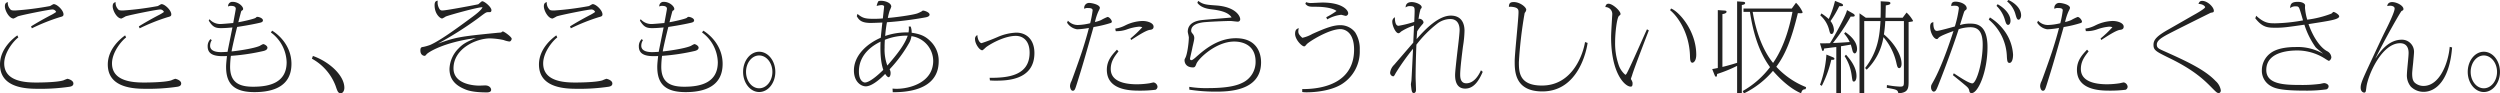
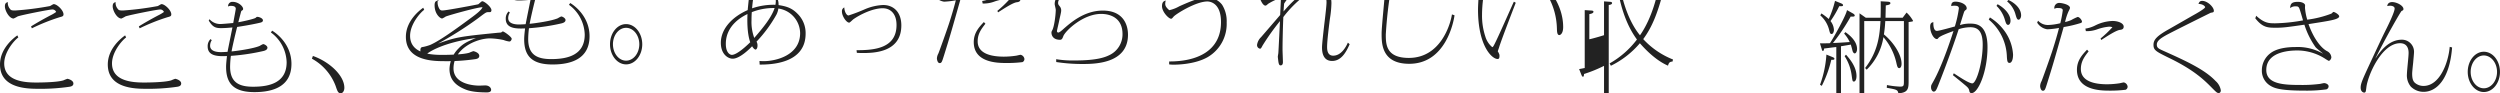
<svg xmlns="http://www.w3.org/2000/svg" width="790.872" height="29.543" viewBox="0 0 790.872 29.543">
-   <path fill="#222" d="M10.075 8.959a62 62 0 0 1 8.866-3.534c.837-.217 1.147-.31 1.147-.9 0-1.271-2.046-3.224-3.1-3.224-.186 0-.992.558-1.209.62a95 95 0 0 1-10.974 1.4c-1.271 0-1.364-.124-1.736-.62A2.86 2.86 0 0 1 2.48.655c-.558.186-.93.4-.93 1.364 0 1.3 1.333 3.844 2.759 3.844a11 11 0 0 0 1.3-.682c1.612-.527 9.982-2.17 10.819-2.17a1.246 1.246 0 0 1 1.333.775 12.3 12.3 0 0 1-1.891 1.116c-2.573 1.364-4.34 2.387-6.045 3.441Zm-4.588 2.232C4.247 12.059 0 15.376 0 20.398c0 6.851 6.975 7.688 11.687 7.688a63.6 63.6 0 0 0 10.385-.651c.434-.093 1.147-.248 1.147-1.023 0-1.054-1.736-1.488-1.891-1.488a13 13 0 0 0-1.271.5c-1.984.62-7.1.682-8.494.682-3.286 0-10.23-.217-10.23-6.045 0-3.627 3.162-7.285 4.464-8.215Zm38.688-2.232a62 62 0 0 1 8.866-3.534c.837-.217 1.147-.31 1.147-.9 0-1.271-2.046-3.224-3.1-3.224-.186 0-.992.558-1.209.62a95 95 0 0 1-10.974 1.4c-1.271 0-1.364-.124-1.736-.62A2.86 2.86 0 0 1 36.58.655c-.558.186-.93.4-.93 1.364 0 1.3 1.333 3.844 2.759 3.844a11 11 0 0 0 1.3-.682c1.612-.527 9.982-2.17 10.819-2.17a1.246 1.246 0 0 1 1.333.775 12.3 12.3 0 0 1-1.891 1.116c-2.573 1.364-4.34 2.387-6.045 3.441Zm-4.588 2.232c-1.24.868-5.487 4.185-5.487 9.207 0 6.851 6.975 7.688 11.687 7.688a63.6 63.6 0 0 0 10.385-.651c.434-.093 1.147-.248 1.147-1.023 0-1.054-1.736-1.488-1.891-1.488a13 13 0 0 0-1.271.5c-1.984.62-7.1.682-8.494.682-3.286 0-10.23-.217-10.23-6.045 0-3.627 3.162-7.285 4.464-8.215Zm46.1-.93a12.08 12.08 0 0 1 4.991 9.424c0 6.51-5.456 7.75-10.6 7.75-4.309 0-7.285-1.24-7.285-6.324a29 29 0 0 1 .248-3.441 66.4 66.4 0 0 0 10.354-1.55c.465-.124 1.209-.372 1.209-1.054 0-.558-.961-1.116-1.364-1.116a7 7 0 0 0-1.054.558c-2.046.9-7.316 1.612-8.928 1.767.155-1.023 1.023-4.867 1.767-7.75 1.023-.155 4.309-.651 7.223-1.333.4-.093.93-.248.93-.744 0-.682-1.24-1.116-1.767-1.116-.186 0-.186 0-.5.279-.434.4-4.681 1.3-5.518 1.426.124-.527.837-3.224.868-3.348.062-.124.093-.248.217-.31.31-.186.434-.279.434-.558 0-.806-1.488-2.232-3.286-2.232a1.335 1.335 0 0 0-1.457 1.488 1.44 1.44 0 0 1 .868-.217c.713 0 1.55.124 1.55.93 0 .186-.527 2.976-.806 4.495-.5.031-3.317.31-4.061.31a4.47 4.47 0 0 1-3.441-1.519l-.248.434c1.178 1.891 1.953 2.387 3.844 2.387 1.4 0 3.069-.155 3.658-.217-.527 2.573-1.3 6.417-1.55 7.719-1.054.062-1.7.093-2.015.093-1.147 0-3.5-.155-3.5-2.015a3.2 3.2 0 0 1 .527-1.767l-.4-.341a3.1 3.1 0 0 0-.9 2.325c0 3.224 3.565 3.131 6.107 3.038-.124 1.116-.279 2.449-.279 3.441 0 5.487 2.666 7.967 8.99 7.967 5.952 0 11.687-1.829 11.687-8.928 0-6.293-4.836-9.765-6.107-10.509Zm12.989 8.308a16.4 16.4 0 0 1 7.5 8.618c.558 1.643.775 2.325 1.643 2.325.5 0 1.116-.62 1.116-1.736 0-4-4.929-8.339-9.951-10.075Zm39.8-18.352c-.465.062-.992.186-.992 1.426 0 2.852 1.8 4.216 2.387 4.216a6.7 6.7 0 0 0 1.116-.62c1.209-.5 10.6-3.1 11.656-2.945-.341.837-1.736 1.953-3.1 2.976-5.828 4.309-10.416 7.595-13.423 8.928a15 15 0 0 1-2.108.62c-.651.093-1.023.124-1.023 1.147 0 1.612 1.209 1.7 1.3 1.7.248 0 .279-.062.713-.558.4-.465 4.991-3.658 15.562-5.084-2.914 1.209-4.092 1.829-5.487 3.286a9.6 9.6 0 0 0-2.883 6.51c0 3.534 2.232 5.3 4.743 6.355.775.341 2.48 1.054 7.068 1.054.248 0 1.364 0 1.364-.806 0-.713-.713-1.4-1.86-1.4-.279 0-1.581.062-1.891.062-2.2 0-8.153-.651-8.153-5.456 0-6.386 7.378-9.486 11.532-9.486a23 23 0 0 1 4.34.527 7.4 7.4 0 0 0 1.8.465c.527 0 .744-.744.744-.837 0-.651-2.449-2.356-2.821-2.356-.093 0-.465.31-.558.341-.186.031-1.209.093-1.426.124-12.245 1.209-12.865 1.426-18.507 3.379a111 111 0 0 0 12.276-7.719c.4-.279 2.263-1.736 2.728-1.984.434-.248.558-.248 1.426-.248.341 0 .465-.31.465-.62 0-.992-2.2-2.821-2.914-2.821-.248 0-1.054.868-1.271.961-.248.093-10.044 1.953-11.222 1.953a1.02 1.02 0 0 1-1.116-.62 3.85 3.85 0 0 1-.464-2.47Zm42.1 8.742a62 62 0 0 1 8.866-3.534c.837-.217 1.147-.31 1.147-.9 0-1.271-2.046-3.224-3.1-3.224-.186 0-.992.558-1.209.62a95 95 0 0 1-10.974 1.4c-1.271 0-1.364-.124-1.736-.62a2.86 2.86 0 0 1-.589-2.046c-.558.186-.93.4-.93 1.364 0 1.3 1.333 3.844 2.759 3.844a11 11 0 0 0 1.3-.682c1.612-.527 9.982-2.17 10.819-2.17a1.246 1.246 0 0 1 1.333.775 12.3 12.3 0 0 1-1.891 1.116c-2.573 1.364-4.34 2.387-6.045 3.441Zm-4.588 2.232c-1.24.868-5.487 4.185-5.487 9.207 0 6.851 6.975 7.688 11.687 7.688a63.6 63.6 0 0 0 10.384-.651c.434-.093 1.147-.248 1.147-1.023 0-1.054-1.736-1.488-1.891-1.488a13 13 0 0 0-1.271.5c-1.984.62-7.1.682-8.494.682-3.286 0-10.23-.217-10.23-6.045 0-3.627 3.162-7.285 4.464-8.215Zm46.1-.93a12.08 12.08 0 0 1 4.991 9.424c0 6.51-5.456 7.75-10.6 7.75-4.309 0-7.285-1.24-7.285-6.324a29 29 0 0 1 .248-3.441 66.4 66.4 0 0 0 10.354-1.55c.465-.124 1.209-.372 1.209-1.054 0-.558-.961-1.116-1.364-1.116a7 7 0 0 0-1.054.558c-2.046.9-7.316 1.612-8.928 1.767.155-1.023 1.023-4.867 1.767-7.75 1.023-.155 4.309-.651 7.223-1.333.4-.093.93-.248.93-.744 0-.682-1.24-1.116-1.767-1.116-.186 0-.186 0-.5.279-.434.4-4.681 1.3-5.518 1.426.124-.527.837-3.224.868-3.348.062-.124.093-.248.217-.31.31-.186.434-.279.434-.558 0-.806-1.488-2.232-3.286-2.232a1.335 1.335 0 0 0-1.457 1.488 1.44 1.44 0 0 1 .868-.217c.713 0 1.55.124 1.55.93 0 .186-.527 2.976-.806 4.495-.5.031-3.317.31-4.061.31a4.47 4.47 0 0 1-3.441-1.519l-.248.434c1.178 1.891 1.953 2.387 3.844 2.387 1.4 0 3.069-.155 3.658-.217-.527 2.573-1.3 6.417-1.55 7.719-1.054.062-1.705.093-2.015.093-1.147 0-3.5-.155-3.5-2.015a3.2 3.2 0 0 1 .527-1.767l-.4-.341a3.1 3.1 0 0 0-.9 2.325c0 3.224 3.565 3.131 6.107 3.038-.124 1.116-.279 2.449-.279 3.441 0 5.487 2.666 7.967 8.99 7.967 5.952 0 11.687-1.829 11.687-8.928 0-6.293-4.836-9.765-6.107-10.509Zm18.073 6.107c-2.759 0-5.084 2.79-5.084 6.386 0 3.5 2.294 6.355 5.084 6.355 2.883 0 5.115-2.914 5.115-6.355-.004-3.534-2.298-6.386-5.119-6.386Zm0 1.178c2.294 0 4.185 2.325 4.185 5.208 0 2.79-1.829 5.177-4.185 5.177-2.325 0-4.154-2.356-4.154-5.177-.004-2.914 1.886-5.208 4.15-5.208Zm47.306-9.145a6 6 0 0 1 .062.713 7.5 7.5 0 0 1-.124 1.147 20.8 20.8 0 0 0-7.378 1.116 41 41 0 0 1 .558-4.34 112 112 0 0 0 12.245-1.55c.31-.062 1.24-.248 1.24-.868 0-.713-1.55-1.271-2.108-1.271-.062 0-.093.031-.434.279a10 10 0 0 1-1.116.527c-1.24.589-8.122 1.457-9.548 1.519a19 19 0 0 1 .589-2.325 8.6 8.6 0 0 0 .5-1.24c0-1.24-1.953-1.86-3.255-1.86a2.2 2.2 0 0 0-.806.124 4.4 4.4 0 0 0-.558 1.519 6.6 6.6 0 0 1 1.55-.279c.279 0 .806.062.806.527 0 .093-.372 3.317-.4 3.689a30 30 0 0 1-3.007.124c-2.79 0-3.534-.341-5.022-1.55l-.217.713c.682 1.271 1.55 2.139 4.4 2.139.527 0 1.612-.031 3.689-.124-.155 1.4-.31 2.728-.5 4.805-4.588 1.984-8.494 5.735-8.494 10.354 0 3.6 2.263 5.022 3.751 5.022 2.232 0 5.425-3.162 6.138-3.937.589.961.992 1.054 1.116 1.054.155 0 .589-.341.589-1.209a2.3 2.3 0 0 0-.31-1.3 42.4 42.4 0 0 0 6.324-8.587 6.4 6.4 0 0 0 .589-1.891 7.98 7.98 0 0 1 6.882 7.781c0 6.975-7.564 8.866-11.563 8.866-.558 0-.93-.031-1.3-.062l.062 1.147c3.441 0 14.539-.217 14.539-9.8a8.56 8.56 0 0 0-2.666-6.386c-1.736-1.736-3.441-2.263-5.89-2.635a5.1 5.1 0 0 0-.31-1.953Zm-7.533 4.185a18.6 18.6 0 0 1 7.223-1.3c-1.023 2.914-3.224 5.735-6.448 9.455a14.6 14.6 0 0 1-.868-5.642 30 30 0 0 1 .089-2.513Zm-.5 9.517c-.713.713-4.092 4-5.828 4-.4 0-1.891-.465-1.891-3.5 0-6.014 5.394-8.711 6.851-9.424-.062 1.515-.217 5.855.868 8.924m33.728 3.35c.589.031.9.062 1.705.062 3.317 0 12.369 0 12.369-8.742 0-4.092-2.356-6.448-5.766-6.448a16.4 16.4 0 0 0-5.611 1.271 54 54 0 0 1-5.332 2.046c-.558 0-1.271-1.054-1.333-2.542a1.275 1.275 0 0 0-.744 1.333c0 1.4 1.395 3.472 2.294 3.472.217 0 1.085-.9 1.3-1.054 2.046-1.457 6.107-3.5 9.3-3.5 2.325 0 4.371 1.581 4.371 5.3 0 7.254-6.758 8-12.648 7.967Zm24.4-18.29a4.55 4.55 0 0 0 3.193 2.108 25 25 0 0 0 3.72-.434c-.465 1.891-1.24 4.5-1.922 6.634-.713 2.325-3.472 9.951-3.6 10.2a3.6 3.6 0 0 0-.46 1.547c0 .372.217 1.488.868 1.488.62 0 .744-.434 1.333-2.294 1.891-6.045 2.232-7.223 5.239-17.856a38 38 0 0 0 5.394-1.271c.186-.062.4-.155.4-.465 0-.434-.775-1.457-1.364-1.457a15.5 15.5 0 0 0-2.046.992 12.5 12.5 0 0 1-1.922.62 16 16 0 0 1 1.116-3.441 5.4 5.4 0 0 0 .434-.992c0-1.178-2.821-1.612-3.255-1.612a1.548 1.548 0 0 0-1.674 1.86 2.05 2.05 0 0 1 1.271-.248c1.333 0 1.364.5 1.364.775a36 36 0 0 1-.775 4.03 17.8 17.8 0 0 1-3.844.558 4.16 4.16 0 0 1-3.193-1.364Zm20.274 5.487c1.705-1.085 4.588-3.007 5.89-3.193.5-.062 1.209-.155 1.209-1.023 0-1.147-1.86-1.8-3.534-1.8a13.2 13.2 0 0 0-5.363 1.364 10 10 0 0 1-3.227 1.055l.155.806a9.7 9.7 0 0 0 3.627-.589 15.5 15.5 0 0 1 3.751-.837 3 3 0 0 1 1.023.186 37 37 0 0 1-3.751 3.565Zm-4.495 3.069c-1.519 1.612-3.193 3.41-3.193 6.355 0 6.355 7.13 6.6 10.23 6.6a40 40 0 0 0 5.177-.279 1.07 1.07 0 0 0 .617-1.022 1.55 1.55 0 0 0-1.209-1.3c-.186 0-1.147.248-1.364.279a27 27 0 0 1-3.906.31c-3.813 0-8.308-.837-8.308-4.836 0-2.418 1.178-3.937 2.449-5.58Zm22.906 12.646a53.6 53.6 0 0 0 8.215.62c3.751 0 14.477 0 14.477-9.269 0-3.007-1.4-7.626-7.967-7.626-5.921 0-10.261 3.875-12.772 6.107-.248.217-.961.837-1.271.837-.434 0-.465-.31-.465-.5 0-.155.62-2.759.713-3.255.062-.434.62-2.573.62-3.069a1.97 1.97 0 0 0-.5-1.519c-.341-.434-.465-.589-.465-.992 0-2.046 2.666-2.449 3.534-2.6 1.364-.217 7.5-.465 8.9-.465.341 0 1.922.217 2.294.217a.74.74 0 0 0 .775-.806c0-.775-1.24-3.937-7.874-4.34-3.379-.217-4-.434-5.425-1.426l-.248.62c1.209 1.643 3.441 1.922 4.433 2.046 2.2.279 5.3.744 6.386 2.573-1.333.186-7.936.651-9.424.837-1.984.217-4.433 1.023-4.433 3.689 0 .248.341 1.519.341 1.829-.031 1.8-.5 5.332-1.116 6.448-.186.372-.248.434-.248.744 0 .837.5 2.263 2.7 2.263.62 0 .775-.434 1.054-1.147.589-1.612 6.2-7.037 11.966-7.037 2.666 0 6.758 1.085 6.758 6.386a7.25 7.25 0 0 1-3.939 6.541c-1.3.651-3.72 1.8-11.129 1.8a33 33 0 0 1-5.921-.4Zm43.617-22.227a11.3 11.3 0 0 1 4.371-1.457c.248 0 1.271.341 1.519.341a.84.84 0 0 0 .744-.837c0-.961-1.86-3.379-8.122-3.379-.62 0-3.317.155-3.813.155a4.8 4.8 0 0 1-1.395-.279l-.217.527c.806.93 1.333.93 3.286.93.713 0 4.8 0 6.572 1.333a24.5 24.5 0 0 1-3.255 1.981Zm-7.905 22.971a9 9 0 0 0 1.395.093c.682 0 6.634 0 10.788-2.387a12.15 12.15 0 0 0 6.014-10.974 9.7 9.7 0 0 0-1.457-5.611 5.86 5.86 0 0 0-4.681-2.263c-2.108 0-4.278.713-8.835 2.759a11.3 11.3 0 0 1-3.19 1.24c-1.147-.992-1.271-1.519-1.271-2.046a4.3 4.3 0 0 1 .155-1.023c-.5.186-1.178.372-1.178 1.8 0 1.829 2.139 3.968 2.852 3.968.248 0 .31-.062.837-.682.713-.806 7.006-4.774 10.664-4.774.682 0 4.309.31 4.309 6.51 0 9.207-7.657 12.493-16.4 12.462Zm56.544-6.882c-.837 1.891-2.356 4.126-4.65 4.126-1.922 0-1.922-2.077-1.922-2.79 0-1.953.62-6.82.9-8.99a34 34 0 0 0 .465-4.836c0-2.48-1.054-4.8-4.34-4.8-3.782 0-7.967 4.123-10.819 7.44.062-.775.093-1.364.186-2.48a17 17 0 0 1 1.736-2.294 1.15 1.15 0 0 0 .279-.558 1.41 1.41 0 0 0-1.333-1.116c-.093 0-.155.093-.248.186a16.7 16.7 0 0 1 .651-3.255c.279-.279.341-.341.341-.589 0-.806-1.8-1.612-3.162-1.612-1.86 0-1.922 1.333-1.922 1.705a1.96 1.96 0 0 1 1.271-.434c1.581 0 1.581.434 1.581 1.674 0 .5-.062 2.108-.124 3.317a34 34 0 0 1-4.96 1.24c-1.178 0-1.178-2.2-1.147-2.7a1.51 1.51 0 0 0-.837 1.488c0 1.116 1.023 3.565 1.953 3.565.248 0 .434-.155.868-.558a17.8 17.8 0 0 1 4.061-1.891l-.248 5.425c-3.658 4.247-4.061 4.712-6.045 7.006a4.18 4.18 0 0 0-1.271 2.449 1.147 1.147 0 0 0 .96 1.208c.279 0 .527-.5.775-.992a75 75 0 0 1 5.518-7.75c-.031.558-.465 9.672-.527 10.2-.031.155-.155.9-.155 1.054 0 .248.155 1.426.186 1.674.155.868.341 1.085.713 1.085.589 0 .713-.589.713-1.023 0-.589-.124-3.379-.124-4.03 0-1.643.062-5.766.248-10.23a36 36 0 0 1 6.448-6.541 6.92 6.92 0 0 1 4.278-1.581c2.759 0 2.945 2.6 2.945 3.441 0 .992-.341 4-.713 7.006-.341 3.007-.682 6.045-.713 7.161 0 .93-.031 4.4 3.193 4.4 2.883 0 4.433-2.759 5.549-5.3Zm32.922-8.928c-.496 3.254-3.627 13.764-13.64 13.764-7.285 0-7.285-4.4-7.285-7.471a134 134 0 0 1 1.829-15.5 1.9 1.9 0 0 0 .5-.992c0-.837-1.984-2.449-3.937-2.449-1.116 0-1.55.372-1.55 1.519a4 4 0 0 1 1.054 0c1.984.217 1.984.992 1.984 1.705 0 2.2-1.209 13.051-1.209 15.5 0 3.1 0 9.548 8.742 9.548 11.408 0 14.012-12.989 14.322-15.345Zm19.592-4.03c-.9 1.922-5.053 11.439-6.169 13.516-.248.5-.465.868-.682.868a6.93 6.93 0 0 1-2.17-3.317 20.9 20.9 0 0 1-1.054-7.006c0-2.976.558-7.843 1.271-8.339.372-.279.434-.341.434-.589 0-.93-2.449-3.224-3.813-3.224-.775 0-.9.713-.992 1.054a2.2 2.2 0 0 1 2.2 2.108c0 .5-.062 1.023-.062 1.178-.186 3.255-.31 5.084-.31 6.262 0 11.439 4.371 15.624 6.2 15.624.434 0 .589-.279.589-1.023 0-.341-.031-.434-.341-1.085a1 1 0 0 1-.186-.31c0-.124.31-.961.372-1.147.527-1.922 4.991-13.423 5.3-14.229Zm7.316-6.045c2.294 1.829 6.076 7.037 6.293 14.415.031 1.116.062 2.2.775 2.2.279 0 1.209-.434 1.209-2.542 0-7.564-5.487-13.671-7.967-14.6Zm38.5-.527h-15.281v1.056h2.041c.961 6.2 2.635 12.4 6.355 17.484a28.3 28.3 0 0 1-8.649 7.564l.4.744a28.4 28.4 0 0 0 9.176-7.13c1.922 2.2 5.208 5.518 8.9 7.1.279-1.054.62-1.24 1.426-1.3l.155-.651a25.6 25.6 0 0 1-9.424-6.448c2.883-3.906 4.774-8.556 6.82-16.957 1.333.062 1.488.062 1.488-.341a9.5 9.5 0 0 0-2.077-2.945Zm.219 1.056c-.651 3.348-2.232 10.571-6.138 16.151-2.79-3.379-5.239-8.9-6.448-16.151Zm-17.515 16.118c-2.356.744-4.092 1.178-4.65 1.3V4.464c.341-.062 1.3-.217 1.3-.744 0-.341-.372-.372-.961-.4l-1.8-.124v18.318c-.5.093-.744.155-1.767.341l.682 1.736c.124.279.279.682.527.682.31 0 .31-.589.341-.868a43 43 0 0 0 6.324-2.573v8.68h1.488V1.581c.4-.062 1.054-.155 1.054-.62 0-.248-.217-.372-.775-.4l-1.767-.124ZM594.952.403c.031.682.031 3.379-.031 5.208h-4.681l-1.984-1.4v25.2h1.488V6.665h5.149c-.279 4.371-.682 9.486-4.867 14.849l.5.527a18.36 18.36 0 0 0 5.294-10.288 18.6 18.6 0 0 1 4.092 8.122c.279 1.209.4 1.674.93 1.674.341 0 .713-.465.713-1.364 0-3.007-2.635-6.882-5.58-9.3.279-1.891.341-2.79.434-4.216h5.89v18.813c0 1.643 0 1.922-1.24 1.922a27.6 27.6 0 0 1-4.123-.5l-.062.868c3.131.558 3.472.62 3.658 1.736 3.193-.155 3.255-1.612 3.255-3.937v-18.6c1.24-.155 1.4-.186 1.4-.4a10.4 10.4 0 0 0-2.046-2.6l-1.24 1.643h-5.425c.062-2.387.062-2.852.093-3.906.775-.124 1.457-.248 1.457-.713 0-.4-.558-.434-.93-.465Zm-19.1 4.464a9.1 9.1 0 0 1 2.79 4.588c.248.961.341 1.3.775 1.3.558 0 .744-.9.744-1.3a4.88 4.88 0 0 0-1.085-2.79 31 31 0 0 0 2.759-4.712c.9.062 1.209 0 1.209-.31 0-.341-.434-.5-.62-.589l-1.922-.775a30.5 30.5 0 0 1-1.984 5.735 17 17 0 0 0-2.325-1.767Zm8.441-1.674c-.248 1.643-4.247 8.773-5.394 10.478-2.449.062-2.7.062-3.162.031l.558 1.829c.062.248.155.589.4.589.217 0 .31-.4.372-.775.589-.062 3.379-.434 3.844-.465v14.573h1.482V14.632c2.046-.341 2.263-.372 3.1-.527.124.341.4 1.364.527 1.891.217.868.682.9.713.9.4 0 .744-.651.744-1.4 0-1.457-.837-3.348-3.689-5.332l-.4.465a10.5 10.5 0 0 1 1.767 2.666c-1.922.155-4.34.279-5.3.31a62.5 62.5 0 0 0 5.611-8.37c1.054.093 1.271-.062 1.271-.31 0-.31-.31-.527-.589-.682Zm-6.51 14.074a33.8 33.8 0 0 1-2.02 9.548l.558.341a35.6 35.6 0 0 0 3.007-8.246c.186 0 .992.124.992-.31 0-.279-.341-.434-.558-.527Zm5.766.5a14.6 14.6 0 0 1 2.2 5.921c.279 1.953.279 2.108.744 2.108.4 0 .806-.589.806-1.736 0-2.852-2.046-5.332-3.317-6.758Zm34.255 6.014c1.452 1.172 2.537 2.042 3.529 2.879 1.116.93 1.488 1.24 1.643 2.015.062.372.155.775.744.775 2.077 0 5.022-6.82 5.022-14.539 0-7.44-3.782-7.44-5.58-7.44a9.7 9.7 0 0 0-3.131.465c.186-.62 1.178-3.844 1.3-4.123a1.14 1.14 0 0 1 .4-.558c.341-.248.434-.341.434-.62 0-1.333-2.077-2.108-3.534-2.108-1.147 0-1.333.589-1.364 1.4a4 4 0 0 1 .9-.124c.9 0 1.519.124 1.519.837a34.4 34.4 0 0 1-1.271 5.735c-.806.217-4.991 1.4-5.673 1.4-1.209 0-1.147-2.263-1.116-2.759-.372.062-1.023.155-1.023 1.4 0 1.984 1.178 3.937 2.108 3.937.217 0 .248-.031.558-.4.558-.62 3.038-1.519 4.712-2.139-3.065 9.561-5.388 14.239-6.475 16.133-.589 1.054-.62 1.085-.62 1.7 0 .837.5 1.333.806 1.333.651 0 .868-.527 1.426-1.891 2.79-7.006 5.518-14.694 6.51-17.856a12.6 12.6 0 0 1 3.689-.62c2.666 0 3.906 1.612 3.906 5.518 0 5.642-1.984 12.245-3.286 12.245-1.085 0-4.154-2.077-5.859-3.193ZM631.593 1.86a9.9 9.9 0 0 1 2.666 4.464c.248.806.434 1.55 1.023 1.55.372 0 .744-.5.744-1.333 0-1.581-1.333-3.689-4.092-5.208Zm3.348-1.426a8.1 8.1 0 0 1 2.7 4.278c.31 1.023.465 1.519.961 1.519.341 0 .775-.558.775-1.364 0-2.2-2.046-3.968-4-4.867Zm-5.8 5.766a15.85 15.85 0 0 1 5.735 11.811c.093 1.147.124 1.891.837 1.891.589 0 1.116-.837 1.116-2.635a14.1 14.1 0 0 0-2.728-7.5 16.1 16.1 0 0 0-4.588-4.247Zm15.314.961a4.55 4.55 0 0 0 3.193 2.108 25 25 0 0 0 3.72-.434c-.465 1.891-1.24 4.5-1.922 6.634-.713 2.325-3.472 9.951-3.6 10.2a3.6 3.6 0 0 0-.453 1.549c0 .372.217 1.488.868 1.488.62 0 .744-.434 1.333-2.294 1.891-6.045 2.232-7.223 5.239-17.856a38 38 0 0 0 5.394-1.271c.186-.062.4-.155.4-.465 0-.434-.775-1.457-1.364-1.457a15.5 15.5 0 0 0-2.046.992 12.5 12.5 0 0 1-1.922.62 16 16 0 0 1 1.116-3.441 5.4 5.4 0 0 0 .434-.992c0-1.178-2.821-1.612-3.255-1.612a1.548 1.548 0 0 0-1.674 1.86 2.05 2.05 0 0 1 1.271-.248c1.333 0 1.364.5 1.364.775a36 36 0 0 1-.775 4.03 17.8 17.8 0 0 1-3.844.558 4.16 4.16 0 0 1-3.193-1.364Zm20.274 5.487c1.705-1.085 4.588-3.007 5.89-3.193.5-.062 1.209-.155 1.209-1.023 0-1.147-1.86-1.8-3.534-1.8a13.2 13.2 0 0 0-5.363 1.364 10 10 0 0 1-3.224 1.054l.155.806a9.7 9.7 0 0 0 3.627-.589 15.5 15.5 0 0 1 3.751-.837 3 3 0 0 1 1.023.186 37 37 0 0 1-3.751 3.565Zm-4.495 3.069c-1.519 1.612-3.193 3.41-3.193 6.355 0 6.355 7.13 6.6 10.23 6.6a40 40 0 0 0 5.177-.279 1.07 1.07 0 0 0 .62-1.023 1.55 1.55 0 0 0-1.209-1.3c-.186 0-1.147.248-1.364.279a27 27 0 0 1-3.906.31c-3.813 0-8.308-.837-8.308-4.836 0-2.418 1.178-3.937 2.449-5.58ZM695.481 1.24c1.519.031 2.108.806 2.108 1.023 0 .434-2.635 1.953-3.5 2.418-1.147.651-6.7 3.844-7.967 4.557-3.751 2.108-4.867 3.286-4.867 4.929 0 1.736.744 2.108 5.177 4.278 7.843 3.813 11.067 7.068 13.268 9.3 1.55 1.55 1.674 1.674 2.2 1.674.5 0 .651-.465.651-.868a5.02 5.02 0 0 0-1.643-2.914c-3.441-3.658-9.517-6.417-16.43-9.517-1.581-.713-2.17-.961-2.17-2.015 0-1.147 1.209-1.984 2.728-2.852 1.426-.837 14.322-7.223 14.353-7.223.651-.093.961-.124.961-.62 0-1.147-1.984-3.131-3.689-3.131-.68 0-.959.341-1.176.961Zm17.98 4.557c2.356 2.976 4 2.976 6.572 2.976 2.2 0 3.379-.155 8.959-.961a26 26 0 0 0 3.5 7.068c.248.372 2.046 1.736 2.418 2.108a16.17 16.17 0 0 0-8.711-2.108c-2.263 0-5.859.279-8.029 2.015a6.75 6.75 0 0 0-2.635 5.363 5.52 5.52 0 0 0 2.735 4.895c1.457.868 3.472 1.519 11.16 1.519a45.4 45.4 0 0 0 6.51-.4 1.04 1.04 0 0 0 .713-.961c0-.682-.961-1.023-1.426-1.023-.186 0-1.085.217-1.271.248a44 44 0 0 1-6.138.341c-5.394 0-10.881-.248-10.881-4.743 0-6.169 8.37-6.169 9.92-6.169a16.4 16.4 0 0 1 8.587 2.542 13 13 0 0 0 1.24.744c.372 0 .837-.651.837-1.147a2.37 2.37 0 0 0-1.364-1.922c-2.356-1.271-4.557-4.836-5.859-8.556 5.58-.868 7.688-1.209 8.835-1.674.713-.279.868-.589.868-.775 0-.558-1.4-1.4-1.829-1.4-.093 0-.527.465-.62.527a33 33 0 0 1-7.657 1.922 17.8 17.8 0 0 1-.713-3.751c0-.124.031-.744.031-.744.031-.589-.9-1.147-2.263-1.147-1.984 0-2.387.62-2.48 1.984a2.54 2.54 0 0 1 1.736-.558c.589 0 .9 0 1.178.651.248.527.992 3.193 1.178 3.782a54 54 0 0 1-8.773.93c-1.984 0-3.441 0-6.045-2.387Zm61.5 9.021c-.4 4.867-3.069 12.369-8.308 12.369a4.2 4.2 0 0 1-2.635-.93c-.62-.527-.93-1.271-.93-2.976 0-.5.155-1.953.31-3.41.124-1.457.279-2.945.279-3.5a3.82 3.82 0 0 0-3.875-3.813c-3.689 0-6.138 2.945-7.378 4.588-.5.651-.558.868-.992 1.4 3.317-6.727 8.029-14.911 8.308-15.066.4-.186.589-.279.589-.62 0-1.085-2.108-2.2-3.565-2.2-1.364 0-1.55.992-1.55 1.271a4 4 0 0 1 .9-.124c.279 0 1.426.093 1.426.9 0 1.116-2.108 5.425-2.914 7.006-1.054 2.139-1.426 2.914-4.65 9.827-2.566 5.539-3.183 6.841-3.183 8.174 0 1.395.93 1.581 1.116 1.581.5 0 .527-.372.682-1.612.434-3.844 4.867-14.012 10.664-14.012 2.7 0 2.7 2.542 2.7 3.069.031.961-.527 5.642-.527 6.7a5.56 5.56 0 0 0 1.24 3.968 5.72 5.72 0 0 0 4.03 1.643c4.061 0 8.246-3.937 9.021-14.043Zm10.788 1.55c-2.759 0-5.084 2.79-5.084 6.386 0 3.5 2.294 6.355 5.084 6.355 2.883 0 5.115-2.914 5.115-6.355.008-3.534-2.286-6.386-5.107-6.386Zm0 1.178c2.294 0 4.185 2.325 4.185 5.208 0 2.79-1.829 5.177-4.185 5.177-2.325 0-4.154-2.356-4.154-5.177.008-2.914 1.898-5.208 4.162-5.208Z" data-name="パス 28720" />
+   <path fill="#222" d="M10.075 8.959a62 62 0 0 1 8.866-3.534c.837-.217 1.147-.31 1.147-.9 0-1.271-2.046-3.224-3.1-3.224-.186 0-.992.558-1.209.62a95 95 0 0 1-10.974 1.4c-1.271 0-1.364-.124-1.736-.62A2.86 2.86 0 0 1 2.48.655c-.558.186-.93.4-.93 1.364 0 1.3 1.333 3.844 2.759 3.844a11 11 0 0 0 1.3-.682c1.612-.527 9.982-2.17 10.819-2.17a1.246 1.246 0 0 1 1.333.775 12.3 12.3 0 0 1-1.891 1.116c-2.573 1.364-4.34 2.387-6.045 3.441Zm-4.588 2.232C4.247 12.059 0 15.376 0 20.398c0 6.851 6.975 7.688 11.687 7.688a63.6 63.6 0 0 0 10.385-.651c.434-.093 1.147-.248 1.147-1.023 0-1.054-1.736-1.488-1.891-1.488a13 13 0 0 0-1.271.5c-1.984.62-7.1.682-8.494.682-3.286 0-10.23-.217-10.23-6.045 0-3.627 3.162-7.285 4.464-8.215Zm38.688-2.232a62 62 0 0 1 8.866-3.534c.837-.217 1.147-.31 1.147-.9 0-1.271-2.046-3.224-3.1-3.224-.186 0-.992.558-1.209.62a95 95 0 0 1-10.974 1.4c-1.271 0-1.364-.124-1.736-.62A2.86 2.86 0 0 1 36.58.655c-.558.186-.93.4-.93 1.364 0 1.3 1.333 3.844 2.759 3.844a11 11 0 0 0 1.3-.682c1.612-.527 9.982-2.17 10.819-2.17a1.246 1.246 0 0 1 1.333.775 12.3 12.3 0 0 1-1.891 1.116c-2.573 1.364-4.34 2.387-6.045 3.441Zm-4.588 2.232c-1.24.868-5.487 4.185-5.487 9.207 0 6.851 6.975 7.688 11.687 7.688a63.6 63.6 0 0 0 10.385-.651c.434-.093 1.147-.248 1.147-1.023 0-1.054-1.736-1.488-1.891-1.488a13 13 0 0 0-1.271.5c-1.984.62-7.1.682-8.494.682-3.286 0-10.23-.217-10.23-6.045 0-3.627 3.162-7.285 4.464-8.215Zm46.1-.93a12.08 12.08 0 0 1 4.991 9.424c0 6.51-5.456 7.75-10.6 7.75-4.309 0-7.285-1.24-7.285-6.324a29 29 0 0 1 .248-3.441 66.4 66.4 0 0 0 10.354-1.55c.465-.124 1.209-.372 1.209-1.054 0-.558-.961-1.116-1.364-1.116a7 7 0 0 0-1.054.558c-2.046.9-7.316 1.612-8.928 1.767.155-1.023 1.023-4.867 1.767-7.75 1.023-.155 4.309-.651 7.223-1.333.4-.093.93-.248.93-.744 0-.682-1.24-1.116-1.767-1.116-.186 0-.186 0-.5.279-.434.4-4.681 1.3-5.518 1.426.124-.527.837-3.224.868-3.348.062-.124.093-.248.217-.31.31-.186.434-.279.434-.558 0-.806-1.488-2.232-3.286-2.232a1.335 1.335 0 0 0-1.457 1.488 1.44 1.44 0 0 1 .868-.217c.713 0 1.55.124 1.55.93 0 .186-.527 2.976-.806 4.495-.5.031-3.317.31-4.061.31a4.47 4.47 0 0 1-3.441-1.519l-.248.434c1.178 1.891 1.953 2.387 3.844 2.387 1.4 0 3.069-.155 3.658-.217-.527 2.573-1.3 6.417-1.55 7.719-1.054.062-1.7.093-2.015.093-1.147 0-3.5-.155-3.5-2.015a3.2 3.2 0 0 1 .527-1.767l-.4-.341a3.1 3.1 0 0 0-.9 2.325c0 3.224 3.565 3.131 6.107 3.038-.124 1.116-.279 2.449-.279 3.441 0 5.487 2.666 7.967 8.99 7.967 5.952 0 11.687-1.829 11.687-8.928 0-6.293-4.836-9.765-6.107-10.509Zm12.989 8.308a16.4 16.4 0 0 1 7.5 8.618c.558 1.643.775 2.325 1.643 2.325.5 0 1.116-.62 1.116-1.736 0-4-4.929-8.339-9.951-10.075Zm39.8-18.352c-.465.062-.992.186-.992 1.426 0 2.852 1.8 4.216 2.387 4.216a6.7 6.7 0 0 0 1.116-.62c1.209-.5 10.6-3.1 11.656-2.945-.341.837-1.736 1.953-3.1 2.976-5.828 4.309-10.416 7.595-13.423 8.928a15 15 0 0 1-2.108.62c-.651.093-1.023.124-1.023 1.147 0 1.612 1.209 1.7 1.3 1.7.248 0 .279-.062.713-.558.4-.465 4.991-3.658 15.562-5.084-2.914 1.209-4.092 1.829-5.487 3.286a9.6 9.6 0 0 0-2.883 6.51c0 3.534 2.232 5.3 4.743 6.355.775.341 2.48 1.054 7.068 1.054.248 0 1.364 0 1.364-.806 0-.713-.713-1.4-1.86-1.4-.279 0-1.581.062-1.891.062-2.2 0-8.153-.651-8.153-5.456 0-6.386 7.378-9.486 11.532-9.486a23 23 0 0 1 4.34.527 7.4 7.4 0 0 0 1.8.465c.527 0 .744-.744.744-.837 0-.651-2.449-2.356-2.821-2.356-.093 0-.465.31-.558.341-.186.031-1.209.093-1.426.124-12.245 1.209-12.865 1.426-18.507 3.379a111 111 0 0 0 12.276-7.719c.4-.279 2.263-1.736 2.728-1.984.434-.248.558-.248 1.426-.248.341 0 .465-.31.465-.62 0-.992-2.2-2.821-2.914-2.821-.248 0-1.054.868-1.271.961-.248.093-10.044 1.953-11.222 1.953a1.02 1.02 0 0 1-1.116-.62 3.85 3.85 0 0 1-.464-2.47Za62 62 0 0 1 8.866-3.534c.837-.217 1.147-.31 1.147-.9 0-1.271-2.046-3.224-3.1-3.224-.186 0-.992.558-1.209.62a95 95 0 0 1-10.974 1.4c-1.271 0-1.364-.124-1.736-.62a2.86 2.86 0 0 1-.589-2.046c-.558.186-.93.4-.93 1.364 0 1.3 1.333 3.844 2.759 3.844a11 11 0 0 0 1.3-.682c1.612-.527 9.982-2.17 10.819-2.17a1.246 1.246 0 0 1 1.333.775 12.3 12.3 0 0 1-1.891 1.116c-2.573 1.364-4.34 2.387-6.045 3.441Zm-4.588 2.232c-1.24.868-5.487 4.185-5.487 9.207 0 6.851 6.975 7.688 11.687 7.688a63.6 63.6 0 0 0 10.384-.651c.434-.093 1.147-.248 1.147-1.023 0-1.054-1.736-1.488-1.891-1.488a13 13 0 0 0-1.271.5c-1.984.62-7.1.682-8.494.682-3.286 0-10.23-.217-10.23-6.045 0-3.627 3.162-7.285 4.464-8.215Zm46.1-.93a12.08 12.08 0 0 1 4.991 9.424c0 6.51-5.456 7.75-10.6 7.75-4.309 0-7.285-1.24-7.285-6.324a29 29 0 0 1 .248-3.441 66.4 66.4 0 0 0 10.354-1.55c.465-.124 1.209-.372 1.209-1.054 0-.558-.961-1.116-1.364-1.116a7 7 0 0 0-1.054.558c-2.046.9-7.316 1.612-8.928 1.767.155-1.023 1.023-4.867 1.767-7.75 1.023-.155 4.309-.651 7.223-1.333.4-.093.93-.248.93-.744 0-.682-1.24-1.116-1.767-1.116-.186 0-.186 0-.5.279-.434.4-4.681 1.3-5.518 1.426.124-.527.837-3.224.868-3.348.062-.124.093-.248.217-.31.31-.186.434-.279.434-.558 0-.806-1.488-2.232-3.286-2.232a1.335 1.335 0 0 0-1.457 1.488 1.44 1.44 0 0 1 .868-.217c.713 0 1.55.124 1.55.93 0 .186-.527 2.976-.806 4.495-.5.031-3.317.31-4.061.31a4.47 4.47 0 0 1-3.441-1.519l-.248.434c1.178 1.891 1.953 2.387 3.844 2.387 1.4 0 3.069-.155 3.658-.217-.527 2.573-1.3 6.417-1.55 7.719-1.054.062-1.705.093-2.015.093-1.147 0-3.5-.155-3.5-2.015a3.2 3.2 0 0 1 .527-1.767l-.4-.341a3.1 3.1 0 0 0-.9 2.325c0 3.224 3.565 3.131 6.107 3.038-.124 1.116-.279 2.449-.279 3.441 0 5.487 2.666 7.967 8.99 7.967 5.952 0 11.687-1.829 11.687-8.928 0-6.293-4.836-9.765-6.107-10.509Zm18.073 6.107c-2.759 0-5.084 2.79-5.084 6.386 0 3.5 2.294 6.355 5.084 6.355 2.883 0 5.115-2.914 5.115-6.355-.004-3.534-2.298-6.386-5.119-6.386Zm0 1.178c2.294 0 4.185 2.325 4.185 5.208 0 2.79-1.829 5.177-4.185 5.177-2.325 0-4.154-2.356-4.154-5.177-.004-2.914 1.886-5.208 4.15-5.208Zm47.306-9.145a6 6 0 0 1 .062.713 7.5 7.5 0 0 1-.124 1.147 20.8 20.8 0 0 0-7.378 1.116 41 41 0 0 1 .558-4.34 112 112 0 0 0 12.245-1.55c.31-.062 1.24-.248 1.24-.868 0-.713-1.55-1.271-2.108-1.271-.062 0-.093.031-.434.279a10 10 0 0 1-1.116.527c-1.24.589-8.122 1.457-9.548 1.519a19 19 0 0 1 .589-2.325 8.6 8.6 0 0 0 .5-1.24c0-1.24-1.953-1.86-3.255-1.86a2.2 2.2 0 0 0-.806.124 4.4 4.4 0 0 0-.558 1.519 6.6 6.6 0 0 1 1.55-.279c.279 0 .806.062.806.527 0 .093-.372 3.317-.4 3.689a30 30 0 0 1-3.007.124c-2.79 0-3.534-.341-5.022-1.55l-.217.713c.682 1.271 1.55 2.139 4.4 2.139.527 0 1.612-.031 3.689-.124-.155 1.4-.31 2.728-.5 4.805-4.588 1.984-8.494 5.735-8.494 10.354 0 3.6 2.263 5.022 3.751 5.022 2.232 0 5.425-3.162 6.138-3.937.589.961.992 1.054 1.116 1.054.155 0 .589-.341.589-1.209a2.3 2.3 0 0 0-.31-1.3 42.4 42.4 0 0 0 6.324-8.587 6.4 6.4 0 0 0 .589-1.891 7.98 7.98 0 0 1 6.882 7.781c0 6.975-7.564 8.866-11.563 8.866-.558 0-.93-.031-1.3-.062l.062 1.147c3.441 0 14.539-.217 14.539-9.8a8.56 8.56 0 0 0-2.666-6.386c-1.736-1.736-3.441-2.263-5.89-2.635a5.1 5.1 0 0 0-.31-1.953Zm-7.533 4.185a18.6 18.6 0 0 1 7.223-1.3c-1.023 2.914-3.224 5.735-6.448 9.455a14.6 14.6 0 0 1-.868-5.642 30 30 0 0 1 .089-2.513Zm-.5 9.517c-.713.713-4.092 4-5.828 4-.4 0-1.891-.465-1.891-3.5 0-6.014 5.394-8.711 6.851-9.424-.062 1.515-.217 5.855.868 8.924m33.728 3.35c.589.031.9.062 1.705.062 3.317 0 12.369 0 12.369-8.742 0-4.092-2.356-6.448-5.766-6.448a16.4 16.4 0 0 0-5.611 1.271 54 54 0 0 1-5.332 2.046c-.558 0-1.271-1.054-1.333-2.542a1.275 1.275 0 0 0-.744 1.333c0 1.4 1.395 3.472 2.294 3.472.217 0 1.085-.9 1.3-1.054 2.046-1.457 6.107-3.5 9.3-3.5 2.325 0 4.371 1.581 4.371 5.3 0 7.254-6.758 8-12.648 7.967Zm24.4-18.29a4.55 4.55 0 0 0 3.193 2.108 25 25 0 0 0 3.72-.434c-.465 1.891-1.24 4.5-1.922 6.634-.713 2.325-3.472 9.951-3.6 10.2a3.6 3.6 0 0 0-.46 1.547c0 .372.217 1.488.868 1.488.62 0 .744-.434 1.333-2.294 1.891-6.045 2.232-7.223 5.239-17.856a38 38 0 0 0 5.394-1.271c.186-.062.4-.155.4-.465 0-.434-.775-1.457-1.364-1.457a15.5 15.5 0 0 0-2.046.992 12.5 12.5 0 0 1-1.922.62 16 16 0 0 1 1.116-3.441 5.4 5.4 0 0 0 .434-.992c0-1.178-2.821-1.612-3.255-1.612a1.548 1.548 0 0 0-1.674 1.86 2.05 2.05 0 0 1 1.271-.248c1.333 0 1.364.5 1.364.775a36 36 0 0 1-.775 4.03 17.8 17.8 0 0 1-3.844.558 4.16 4.16 0 0 1-3.193-1.364Zm20.274 5.487c1.705-1.085 4.588-3.007 5.89-3.193.5-.062 1.209-.155 1.209-1.023 0-1.147-1.86-1.8-3.534-1.8a13.2 13.2 0 0 0-5.363 1.364 10 10 0 0 1-3.227 1.055l.155.806a9.7 9.7 0 0 0 3.627-.589 15.5 15.5 0 0 1 3.751-.837 3 3 0 0 1 1.023.186 37 37 0 0 1-3.751 3.565Zm-4.495 3.069c-1.519 1.612-3.193 3.41-3.193 6.355 0 6.355 7.13 6.6 10.23 6.6a40 40 0 0 0 5.177-.279 1.07 1.07 0 0 0 .617-1.022 1.55 1.55 0 0 0-1.209-1.3c-.186 0-1.147.248-1.364.279a27 27 0 0 1-3.906.31c-3.813 0-8.308-.837-8.308-4.836 0-2.418 1.178-3.937 2.449-5.58Zm22.906 12.646a53.6 53.6 0 0 0 8.215.62c3.751 0 14.477 0 14.477-9.269 0-3.007-1.4-7.626-7.967-7.626-5.921 0-10.261 3.875-12.772 6.107-.248.217-.961.837-1.271.837-.434 0-.465-.31-.465-.5 0-.155.62-2.759.713-3.255.062-.434.62-2.573.62-3.069a1.97 1.97 0 0 0-.5-1.519c-.341-.434-.465-.589-.465-.992 0-2.046 2.666-2.449 3.534-2.6 1.364-.217 7.5-.465 8.9-.465.341 0 1.922.217 2.294.217a.74.74 0 0 0 .775-.806c0-.775-1.24-3.937-7.874-4.34-3.379-.217-4-.434-5.425-1.426l-.248.62c1.209 1.643 3.441 1.922 4.433 2.046 2.2.279 5.3.744 6.386 2.573-1.333.186-7.936.651-9.424.837-1.984.217-4.433 1.023-4.433 3.689 0 .248.341 1.519.341 1.829-.031 1.8-.5 5.332-1.116 6.448-.186.372-.248.434-.248.744 0 .837.5 2.263 2.7 2.263.62 0 .775-.434 1.054-1.147.589-1.612 6.2-7.037 11.966-7.037 2.666 0 6.758 1.085 6.758 6.386a7.25 7.25 0 0 1-3.939 6.541c-1.3.651-3.72 1.8-11.129 1.8a33 33 0 0 1-5.921-.4Zm43.617-22.227a11.3 11.3 0 0 1 4.371-1.457c.248 0 1.271.341 1.519.341a.84.84 0 0 0 .744-.837c0-.961-1.86-3.379-8.122-3.379-.62 0-3.317.155-3.813.155a4.8 4.8 0 0 1-1.395-.279l-.217.527c.806.93 1.333.93 3.286.93.713 0 4.8 0 6.572 1.333a24.5 24.5 0 0 1-3.255 1.981Zm-7.905 22.971a9 9 0 0 0 1.395.093c.682 0 6.634 0 10.788-2.387a12.15 12.15 0 0 0 6.014-10.974 9.7 9.7 0 0 0-1.457-5.611 5.86 5.86 0 0 0-4.681-2.263c-2.108 0-4.278.713-8.835 2.759a11.3 11.3 0 0 1-3.19 1.24c-1.147-.992-1.271-1.519-1.271-2.046a4.3 4.3 0 0 1 .155-1.023c-.5.186-1.178.372-1.178 1.8 0 1.829 2.139 3.968 2.852 3.968.248 0 .31-.062.837-.682.713-.806 7.006-4.774 10.664-4.774.682 0 4.309.31 4.309 6.51 0 9.207-7.657 12.493-16.4 12.462Zm56.544-6.882c-.837 1.891-2.356 4.126-4.65 4.126-1.922 0-1.922-2.077-1.922-2.79 0-1.953.62-6.82.9-8.99a34 34 0 0 0 .465-4.836c0-2.48-1.054-4.8-4.34-4.8-3.782 0-7.967 4.123-10.819 7.44.062-.775.093-1.364.186-2.48a17 17 0 0 1 1.736-2.294 1.15 1.15 0 0 0 .279-.558 1.41 1.41 0 0 0-1.333-1.116c-.093 0-.155.093-.248.186a16.7 16.7 0 0 1 .651-3.255c.279-.279.341-.341.341-.589 0-.806-1.8-1.612-3.162-1.612-1.86 0-1.922 1.333-1.922 1.705a1.96 1.96 0 0 1 1.271-.434c1.581 0 1.581.434 1.581 1.674 0 .5-.062 2.108-.124 3.317a34 34 0 0 1-4.96 1.24c-1.178 0-1.178-2.2-1.147-2.7a1.51 1.51 0 0 0-.837 1.488c0 1.116 1.023 3.565 1.953 3.565.248 0 .434-.155.868-.558a17.8 17.8 0 0 1 4.061-1.891l-.248 5.425c-3.658 4.247-4.061 4.712-6.045 7.006a4.18 4.18 0 0 0-1.271 2.449 1.147 1.147 0 0 0 .96 1.208c.279 0 .527-.5.775-.992a75 75 0 0 1 5.518-7.75c-.031.558-.465 9.672-.527 10.2-.031.155-.155.9-.155 1.054 0 .248.155 1.426.186 1.674.155.868.341 1.085.713 1.085.589 0 .713-.589.713-1.023 0-.589-.124-3.379-.124-4.03 0-1.643.062-5.766.248-10.23a36 36 0 0 1 6.448-6.541 6.92 6.92 0 0 1 4.278-1.581c2.759 0 2.945 2.6 2.945 3.441 0 .992-.341 4-.713 7.006-.341 3.007-.682 6.045-.713 7.161 0 .93-.031 4.4 3.193 4.4 2.883 0 4.433-2.759 5.549-5.3Zm32.922-8.928c-.496 3.254-3.627 13.764-13.64 13.764-7.285 0-7.285-4.4-7.285-7.471a134 134 0 0 1 1.829-15.5 1.9 1.9 0 0 0 .5-.992c0-.837-1.984-2.449-3.937-2.449-1.116 0-1.55.372-1.55 1.519a4 4 0 0 1 1.054 0c1.984.217 1.984.992 1.984 1.705 0 2.2-1.209 13.051-1.209 15.5 0 3.1 0 9.548 8.742 9.548 11.408 0 14.012-12.989 14.322-15.345Zm19.592-4.03c-.9 1.922-5.053 11.439-6.169 13.516-.248.5-.465.868-.682.868a6.93 6.93 0 0 1-2.17-3.317 20.9 20.9 0 0 1-1.054-7.006c0-2.976.558-7.843 1.271-8.339.372-.279.434-.341.434-.589 0-.93-2.449-3.224-3.813-3.224-.775 0-.9.713-.992 1.054a2.2 2.2 0 0 1 2.2 2.108c0 .5-.062 1.023-.062 1.178-.186 3.255-.31 5.084-.31 6.262 0 11.439 4.371 15.624 6.2 15.624.434 0 .589-.279.589-1.023 0-.341-.031-.434-.341-1.085a1 1 0 0 1-.186-.31c0-.124.31-.961.372-1.147.527-1.922 4.991-13.423 5.3-14.229Zm7.316-6.045c2.294 1.829 6.076 7.037 6.293 14.415.031 1.116.062 2.2.775 2.2.279 0 1.209-.434 1.209-2.542 0-7.564-5.487-13.671-7.967-14.6Zm38.5-.527h-15.281v1.056h2.041c.961 6.2 2.635 12.4 6.355 17.484a28.3 28.3 0 0 1-8.649 7.564l.4.744a28.4 28.4 0 0 0 9.176-7.13c1.922 2.2 5.208 5.518 8.9 7.1.279-1.054.62-1.24 1.426-1.3l.155-.651a25.6 25.6 0 0 1-9.424-6.448c2.883-3.906 4.774-8.556 6.82-16.957 1.333.062 1.488.062 1.488-.341a9.5 9.5 0 0 0-2.077-2.945Zm.219 1.056c-.651 3.348-2.232 10.571-6.138 16.151-2.79-3.379-5.239-8.9-6.448-16.151Zm-17.515 16.118c-2.356.744-4.092 1.178-4.65 1.3V4.464c.341-.062 1.3-.217 1.3-.744 0-.341-.372-.372-.961-.4l-1.8-.124v18.318c-.5.093-.744.155-1.767.341l.682 1.736c.124.279.279.682.527.682.31 0 .31-.589.341-.868a43 43 0 0 0 6.324-2.573v8.68h1.488V1.581c.4-.062 1.054-.155 1.054-.62 0-.248-.217-.372-.775-.4l-1.767-.124ZM594.952.403c.031.682.031 3.379-.031 5.208h-4.681l-1.984-1.4v25.2h1.488V6.665h5.149c-.279 4.371-.682 9.486-4.867 14.849l.5.527a18.36 18.36 0 0 0 5.294-10.288 18.6 18.6 0 0 1 4.092 8.122c.279 1.209.4 1.674.93 1.674.341 0 .713-.465.713-1.364 0-3.007-2.635-6.882-5.58-9.3.279-1.891.341-2.79.434-4.216h5.89v18.813c0 1.643 0 1.922-1.24 1.922a27.6 27.6 0 0 1-4.123-.5l-.062.868c3.131.558 3.472.62 3.658 1.736 3.193-.155 3.255-1.612 3.255-3.937v-18.6c1.24-.155 1.4-.186 1.4-.4a10.4 10.4 0 0 0-2.046-2.6l-1.24 1.643h-5.425c.062-2.387.062-2.852.093-3.906.775-.124 1.457-.248 1.457-.713 0-.4-.558-.434-.93-.465Zm-19.1 4.464a9.1 9.1 0 0 1 2.79 4.588c.248.961.341 1.3.775 1.3.558 0 .744-.9.744-1.3a4.88 4.88 0 0 0-1.085-2.79 31 31 0 0 0 2.759-4.712c.9.062 1.209 0 1.209-.31 0-.341-.434-.5-.62-.589l-1.922-.775a30.5 30.5 0 0 1-1.984 5.735 17 17 0 0 0-2.325-1.767Zm8.441-1.674c-.248 1.643-4.247 8.773-5.394 10.478-2.449.062-2.7.062-3.162.031l.558 1.829c.062.248.155.589.4.589.217 0 .31-.4.372-.775.589-.062 3.379-.434 3.844-.465v14.573h1.482V14.632c2.046-.341 2.263-.372 3.1-.527.124.341.4 1.364.527 1.891.217.868.682.9.713.9.4 0 .744-.651.744-1.4 0-1.457-.837-3.348-3.689-5.332l-.4.465a10.5 10.5 0 0 1 1.767 2.666c-1.922.155-4.34.279-5.3.31a62.5 62.5 0 0 0 5.611-8.37c1.054.093 1.271-.062 1.271-.31 0-.31-.31-.527-.589-.682Zm-6.51 14.074a33.8 33.8 0 0 1-2.02 9.548l.558.341a35.6 35.6 0 0 0 3.007-8.246c.186 0 .992.124.992-.31 0-.279-.341-.434-.558-.527Zm5.766.5a14.6 14.6 0 0 1 2.2 5.921c.279 1.953.279 2.108.744 2.108.4 0 .806-.589.806-1.736 0-2.852-2.046-5.332-3.317-6.758Zm34.255 6.014c1.452 1.172 2.537 2.042 3.529 2.879 1.116.93 1.488 1.24 1.643 2.015.062.372.155.775.744.775 2.077 0 5.022-6.82 5.022-14.539 0-7.44-3.782-7.44-5.58-7.44a9.7 9.7 0 0 0-3.131.465c.186-.62 1.178-3.844 1.3-4.123a1.14 1.14 0 0 1 .4-.558c.341-.248.434-.341.434-.62 0-1.333-2.077-2.108-3.534-2.108-1.147 0-1.333.589-1.364 1.4a4 4 0 0 1 .9-.124c.9 0 1.519.124 1.519.837a34.4 34.4 0 0 1-1.271 5.735c-.806.217-4.991 1.4-5.673 1.4-1.209 0-1.147-2.263-1.116-2.759-.372.062-1.023.155-1.023 1.4 0 1.984 1.178 3.937 2.108 3.937.217 0 .248-.031.558-.4.558-.62 3.038-1.519 4.712-2.139-3.065 9.561-5.388 14.239-6.475 16.133-.589 1.054-.62 1.085-.62 1.7 0 .837.5 1.333.806 1.333.651 0 .868-.527 1.426-1.891 2.79-7.006 5.518-14.694 6.51-17.856a12.6 12.6 0 0 1 3.689-.62c2.666 0 3.906 1.612 3.906 5.518 0 5.642-1.984 12.245-3.286 12.245-1.085 0-4.154-2.077-5.859-3.193ZM631.593 1.86a9.9 9.9 0 0 1 2.666 4.464c.248.806.434 1.55 1.023 1.55.372 0 .744-.5.744-1.333 0-1.581-1.333-3.689-4.092-5.208Zm3.348-1.426a8.1 8.1 0 0 1 2.7 4.278c.31 1.023.465 1.519.961 1.519.341 0 .775-.558.775-1.364 0-2.2-2.046-3.968-4-4.867Zm-5.8 5.766a15.85 15.85 0 0 1 5.735 11.811c.093 1.147.124 1.891.837 1.891.589 0 1.116-.837 1.116-2.635a14.1 14.1 0 0 0-2.728-7.5 16.1 16.1 0 0 0-4.588-4.247Zm15.314.961a4.55 4.55 0 0 0 3.193 2.108 25 25 0 0 0 3.72-.434c-.465 1.891-1.24 4.5-1.922 6.634-.713 2.325-3.472 9.951-3.6 10.2a3.6 3.6 0 0 0-.453 1.549c0 .372.217 1.488.868 1.488.62 0 .744-.434 1.333-2.294 1.891-6.045 2.232-7.223 5.239-17.856a38 38 0 0 0 5.394-1.271c.186-.062.4-.155.4-.465 0-.434-.775-1.457-1.364-1.457a15.5 15.5 0 0 0-2.046.992 12.5 12.5 0 0 1-1.922.62 16 16 0 0 1 1.116-3.441 5.4 5.4 0 0 0 .434-.992c0-1.178-2.821-1.612-3.255-1.612a1.548 1.548 0 0 0-1.674 1.86 2.05 2.05 0 0 1 1.271-.248c1.333 0 1.364.5 1.364.775a36 36 0 0 1-.775 4.03 17.8 17.8 0 0 1-3.844.558 4.16 4.16 0 0 1-3.193-1.364Zm20.274 5.487c1.705-1.085 4.588-3.007 5.89-3.193.5-.062 1.209-.155 1.209-1.023 0-1.147-1.86-1.8-3.534-1.8a13.2 13.2 0 0 0-5.363 1.364 10 10 0 0 1-3.224 1.054l.155.806a9.7 9.7 0 0 0 3.627-.589 15.5 15.5 0 0 1 3.751-.837 3 3 0 0 1 1.023.186 37 37 0 0 1-3.751 3.565Zm-4.495 3.069c-1.519 1.612-3.193 3.41-3.193 6.355 0 6.355 7.13 6.6 10.23 6.6a40 40 0 0 0 5.177-.279 1.07 1.07 0 0 0 .62-1.023 1.55 1.55 0 0 0-1.209-1.3c-.186 0-1.147.248-1.364.279a27 27 0 0 1-3.906.31c-3.813 0-8.308-.837-8.308-4.836 0-2.418 1.178-3.937 2.449-5.58ZM695.481 1.24c1.519.031 2.108.806 2.108 1.023 0 .434-2.635 1.953-3.5 2.418-1.147.651-6.7 3.844-7.967 4.557-3.751 2.108-4.867 3.286-4.867 4.929 0 1.736.744 2.108 5.177 4.278 7.843 3.813 11.067 7.068 13.268 9.3 1.55 1.55 1.674 1.674 2.2 1.674.5 0 .651-.465.651-.868a5.02 5.02 0 0 0-1.643-2.914c-3.441-3.658-9.517-6.417-16.43-9.517-1.581-.713-2.17-.961-2.17-2.015 0-1.147 1.209-1.984 2.728-2.852 1.426-.837 14.322-7.223 14.353-7.223.651-.093.961-.124.961-.62 0-1.147-1.984-3.131-3.689-3.131-.68 0-.959.341-1.176.961Zm17.98 4.557c2.356 2.976 4 2.976 6.572 2.976 2.2 0 3.379-.155 8.959-.961a26 26 0 0 0 3.5 7.068c.248.372 2.046 1.736 2.418 2.108a16.17 16.17 0 0 0-8.711-2.108c-2.263 0-5.859.279-8.029 2.015a6.75 6.75 0 0 0-2.635 5.363 5.52 5.52 0 0 0 2.735 4.895c1.457.868 3.472 1.519 11.16 1.519a45.4 45.4 0 0 0 6.51-.4 1.04 1.04 0 0 0 .713-.961c0-.682-.961-1.023-1.426-1.023-.186 0-1.085.217-1.271.248a44 44 0 0 1-6.138.341c-5.394 0-10.881-.248-10.881-4.743 0-6.169 8.37-6.169 9.92-6.169a16.4 16.4 0 0 1 8.587 2.542 13 13 0 0 0 1.24.744c.372 0 .837-.651.837-1.147a2.37 2.37 0 0 0-1.364-1.922c-2.356-1.271-4.557-4.836-5.859-8.556 5.58-.868 7.688-1.209 8.835-1.674.713-.279.868-.589.868-.775 0-.558-1.4-1.4-1.829-1.4-.093 0-.527.465-.62.527a33 33 0 0 1-7.657 1.922 17.8 17.8 0 0 1-.713-3.751c0-.124.031-.744.031-.744.031-.589-.9-1.147-2.263-1.147-1.984 0-2.387.62-2.48 1.984a2.54 2.54 0 0 1 1.736-.558c.589 0 .9 0 1.178.651.248.527.992 3.193 1.178 3.782a54 54 0 0 1-8.773.93c-1.984 0-3.441 0-6.045-2.387Zm61.5 9.021c-.4 4.867-3.069 12.369-8.308 12.369a4.2 4.2 0 0 1-2.635-.93c-.62-.527-.93-1.271-.93-2.976 0-.5.155-1.953.31-3.41.124-1.457.279-2.945.279-3.5a3.82 3.82 0 0 0-3.875-3.813c-3.689 0-6.138 2.945-7.378 4.588-.5.651-.558.868-.992 1.4 3.317-6.727 8.029-14.911 8.308-15.066.4-.186.589-.279.589-.62 0-1.085-2.108-2.2-3.565-2.2-1.364 0-1.55.992-1.55 1.271a4 4 0 0 1 .9-.124c.279 0 1.426.093 1.426.9 0 1.116-2.108 5.425-2.914 7.006-1.054 2.139-1.426 2.914-4.65 9.827-2.566 5.539-3.183 6.841-3.183 8.174 0 1.395.93 1.581 1.116 1.581.5 0 .527-.372.682-1.612.434-3.844 4.867-14.012 10.664-14.012 2.7 0 2.7 2.542 2.7 3.069.031.961-.527 5.642-.527 6.7a5.56 5.56 0 0 0 1.24 3.968 5.72 5.72 0 0 0 4.03 1.643c4.061 0 8.246-3.937 9.021-14.043Zm10.788 1.55c-2.759 0-5.084 2.79-5.084 6.386 0 3.5 2.294 6.355 5.084 6.355 2.883 0 5.115-2.914 5.115-6.355.008-3.534-2.286-6.386-5.107-6.386Zm0 1.178c2.294 0 4.185 2.325 4.185 5.208 0 2.79-1.829 5.177-4.185 5.177-2.325 0-4.154-2.356-4.154-5.177.008-2.914 1.898-5.208 4.162-5.208Z" data-name="パス 28720" />
</svg>